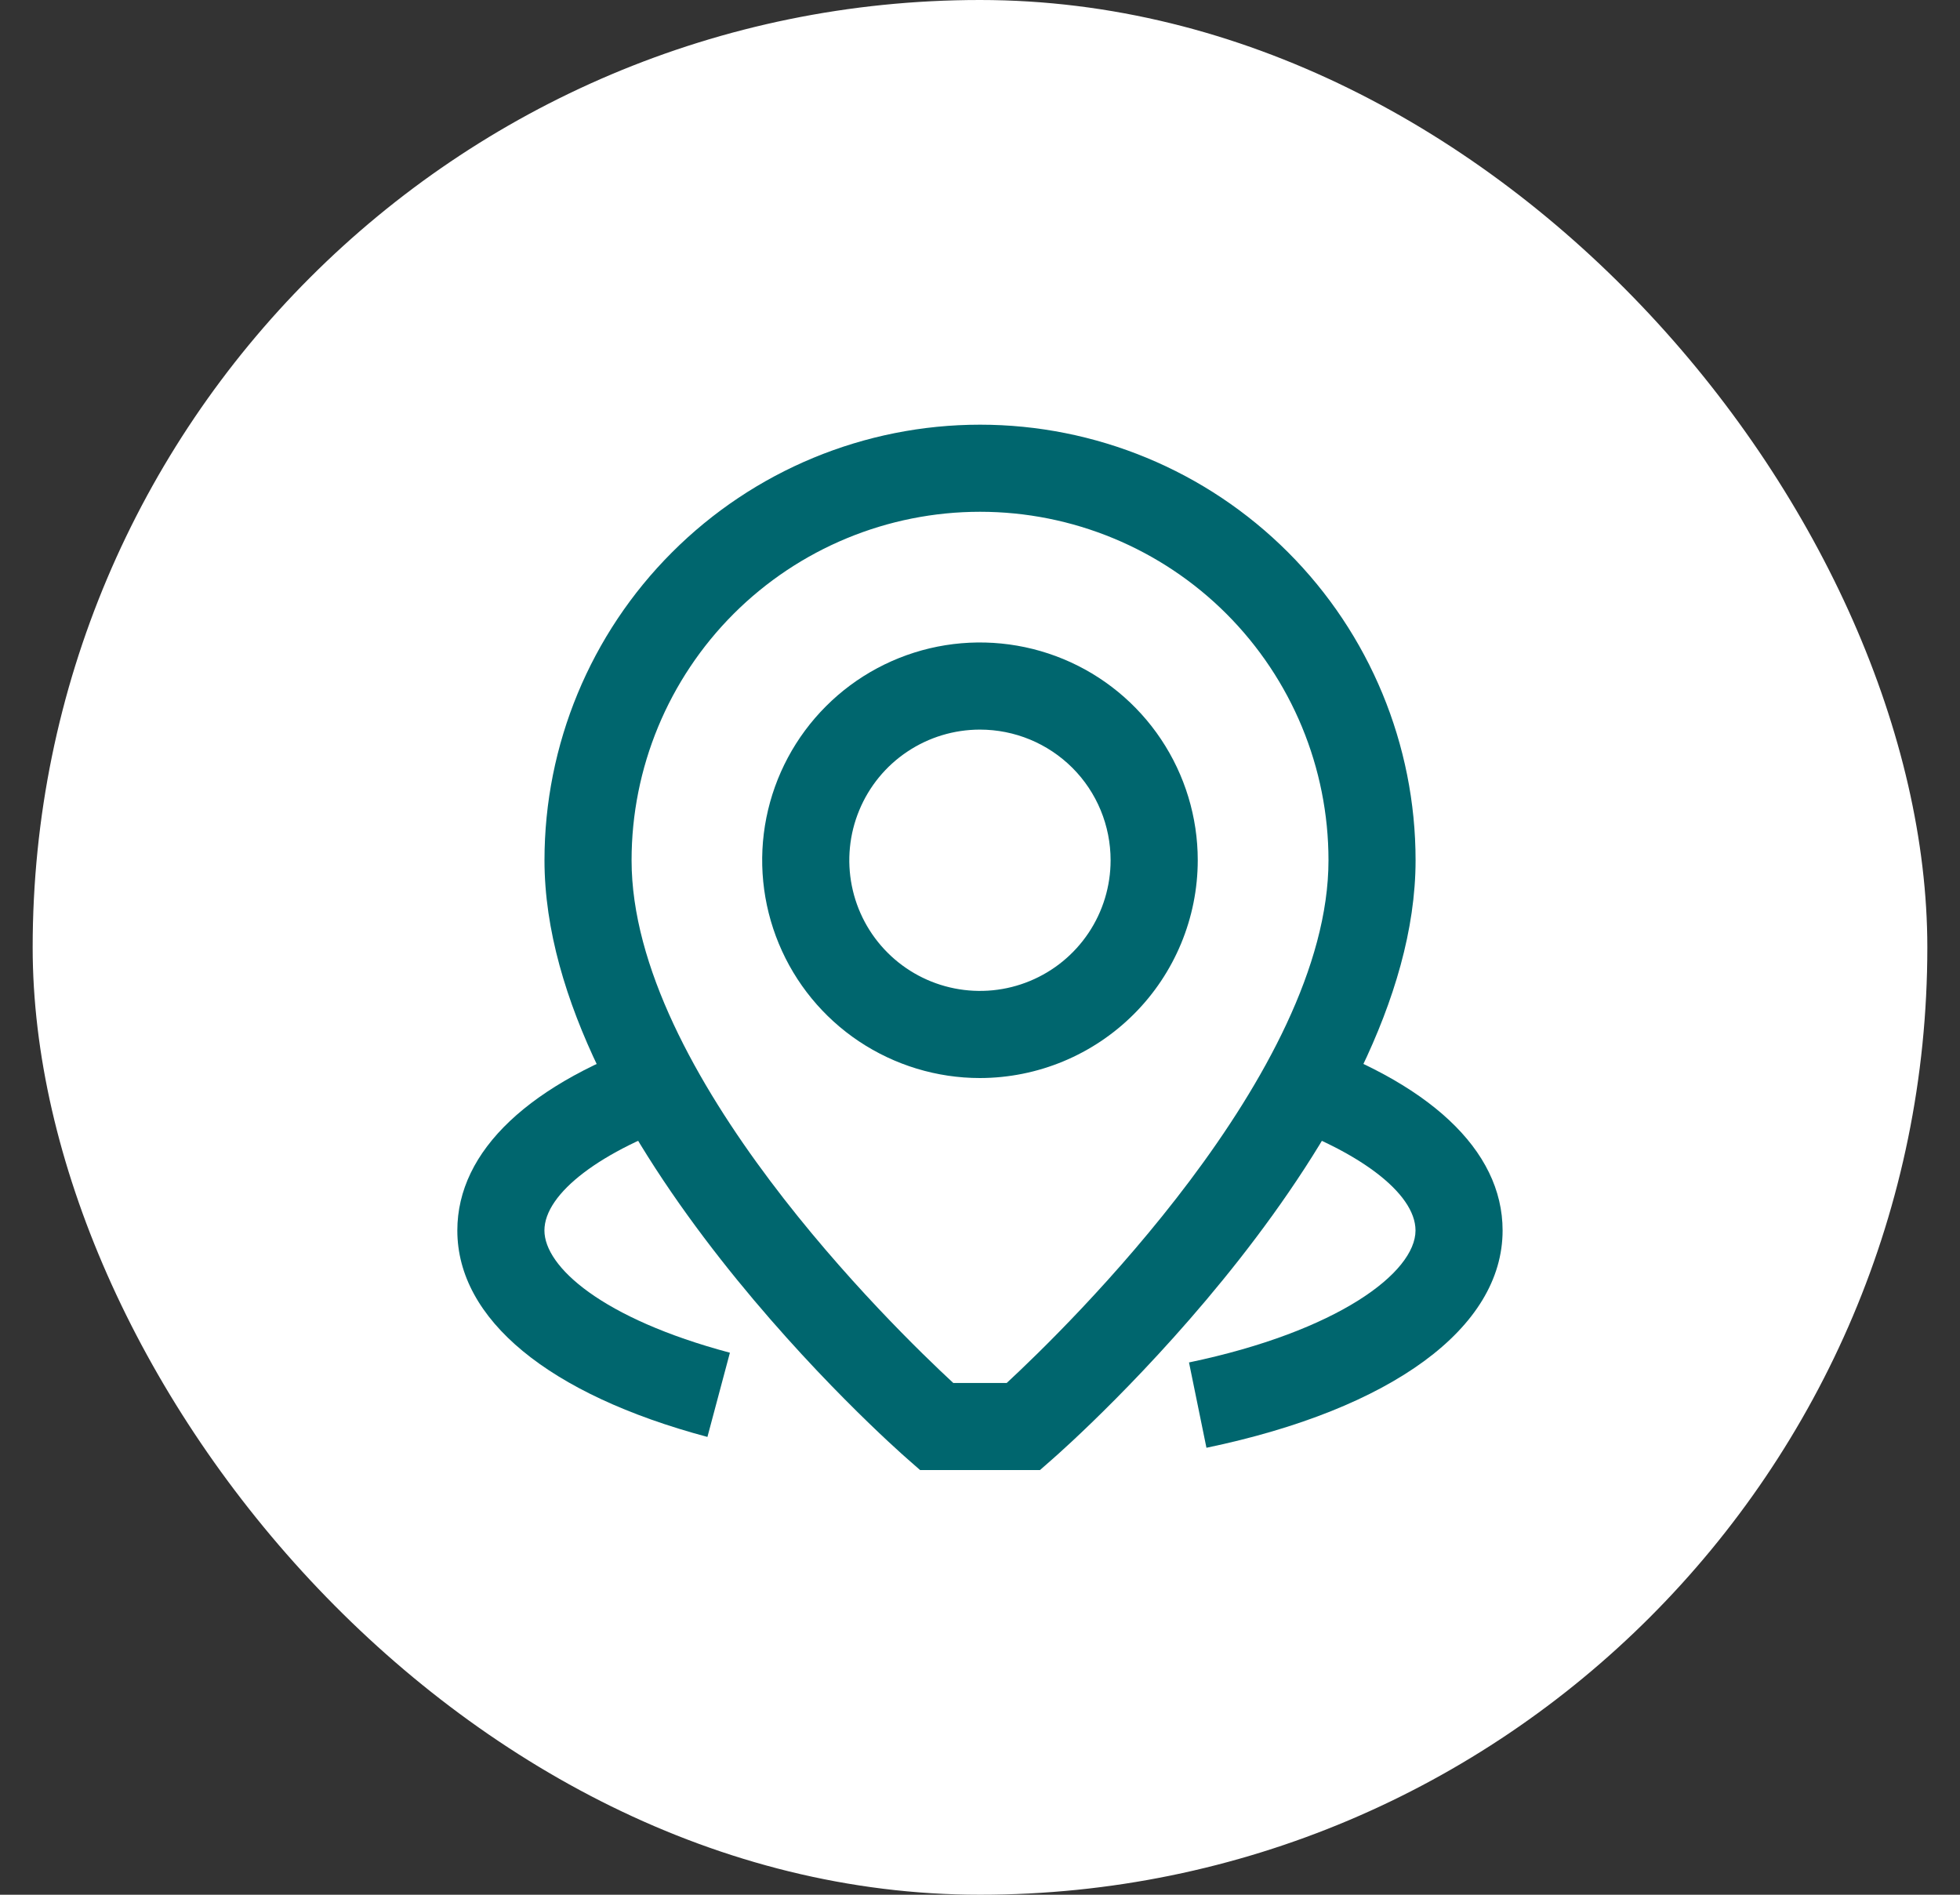
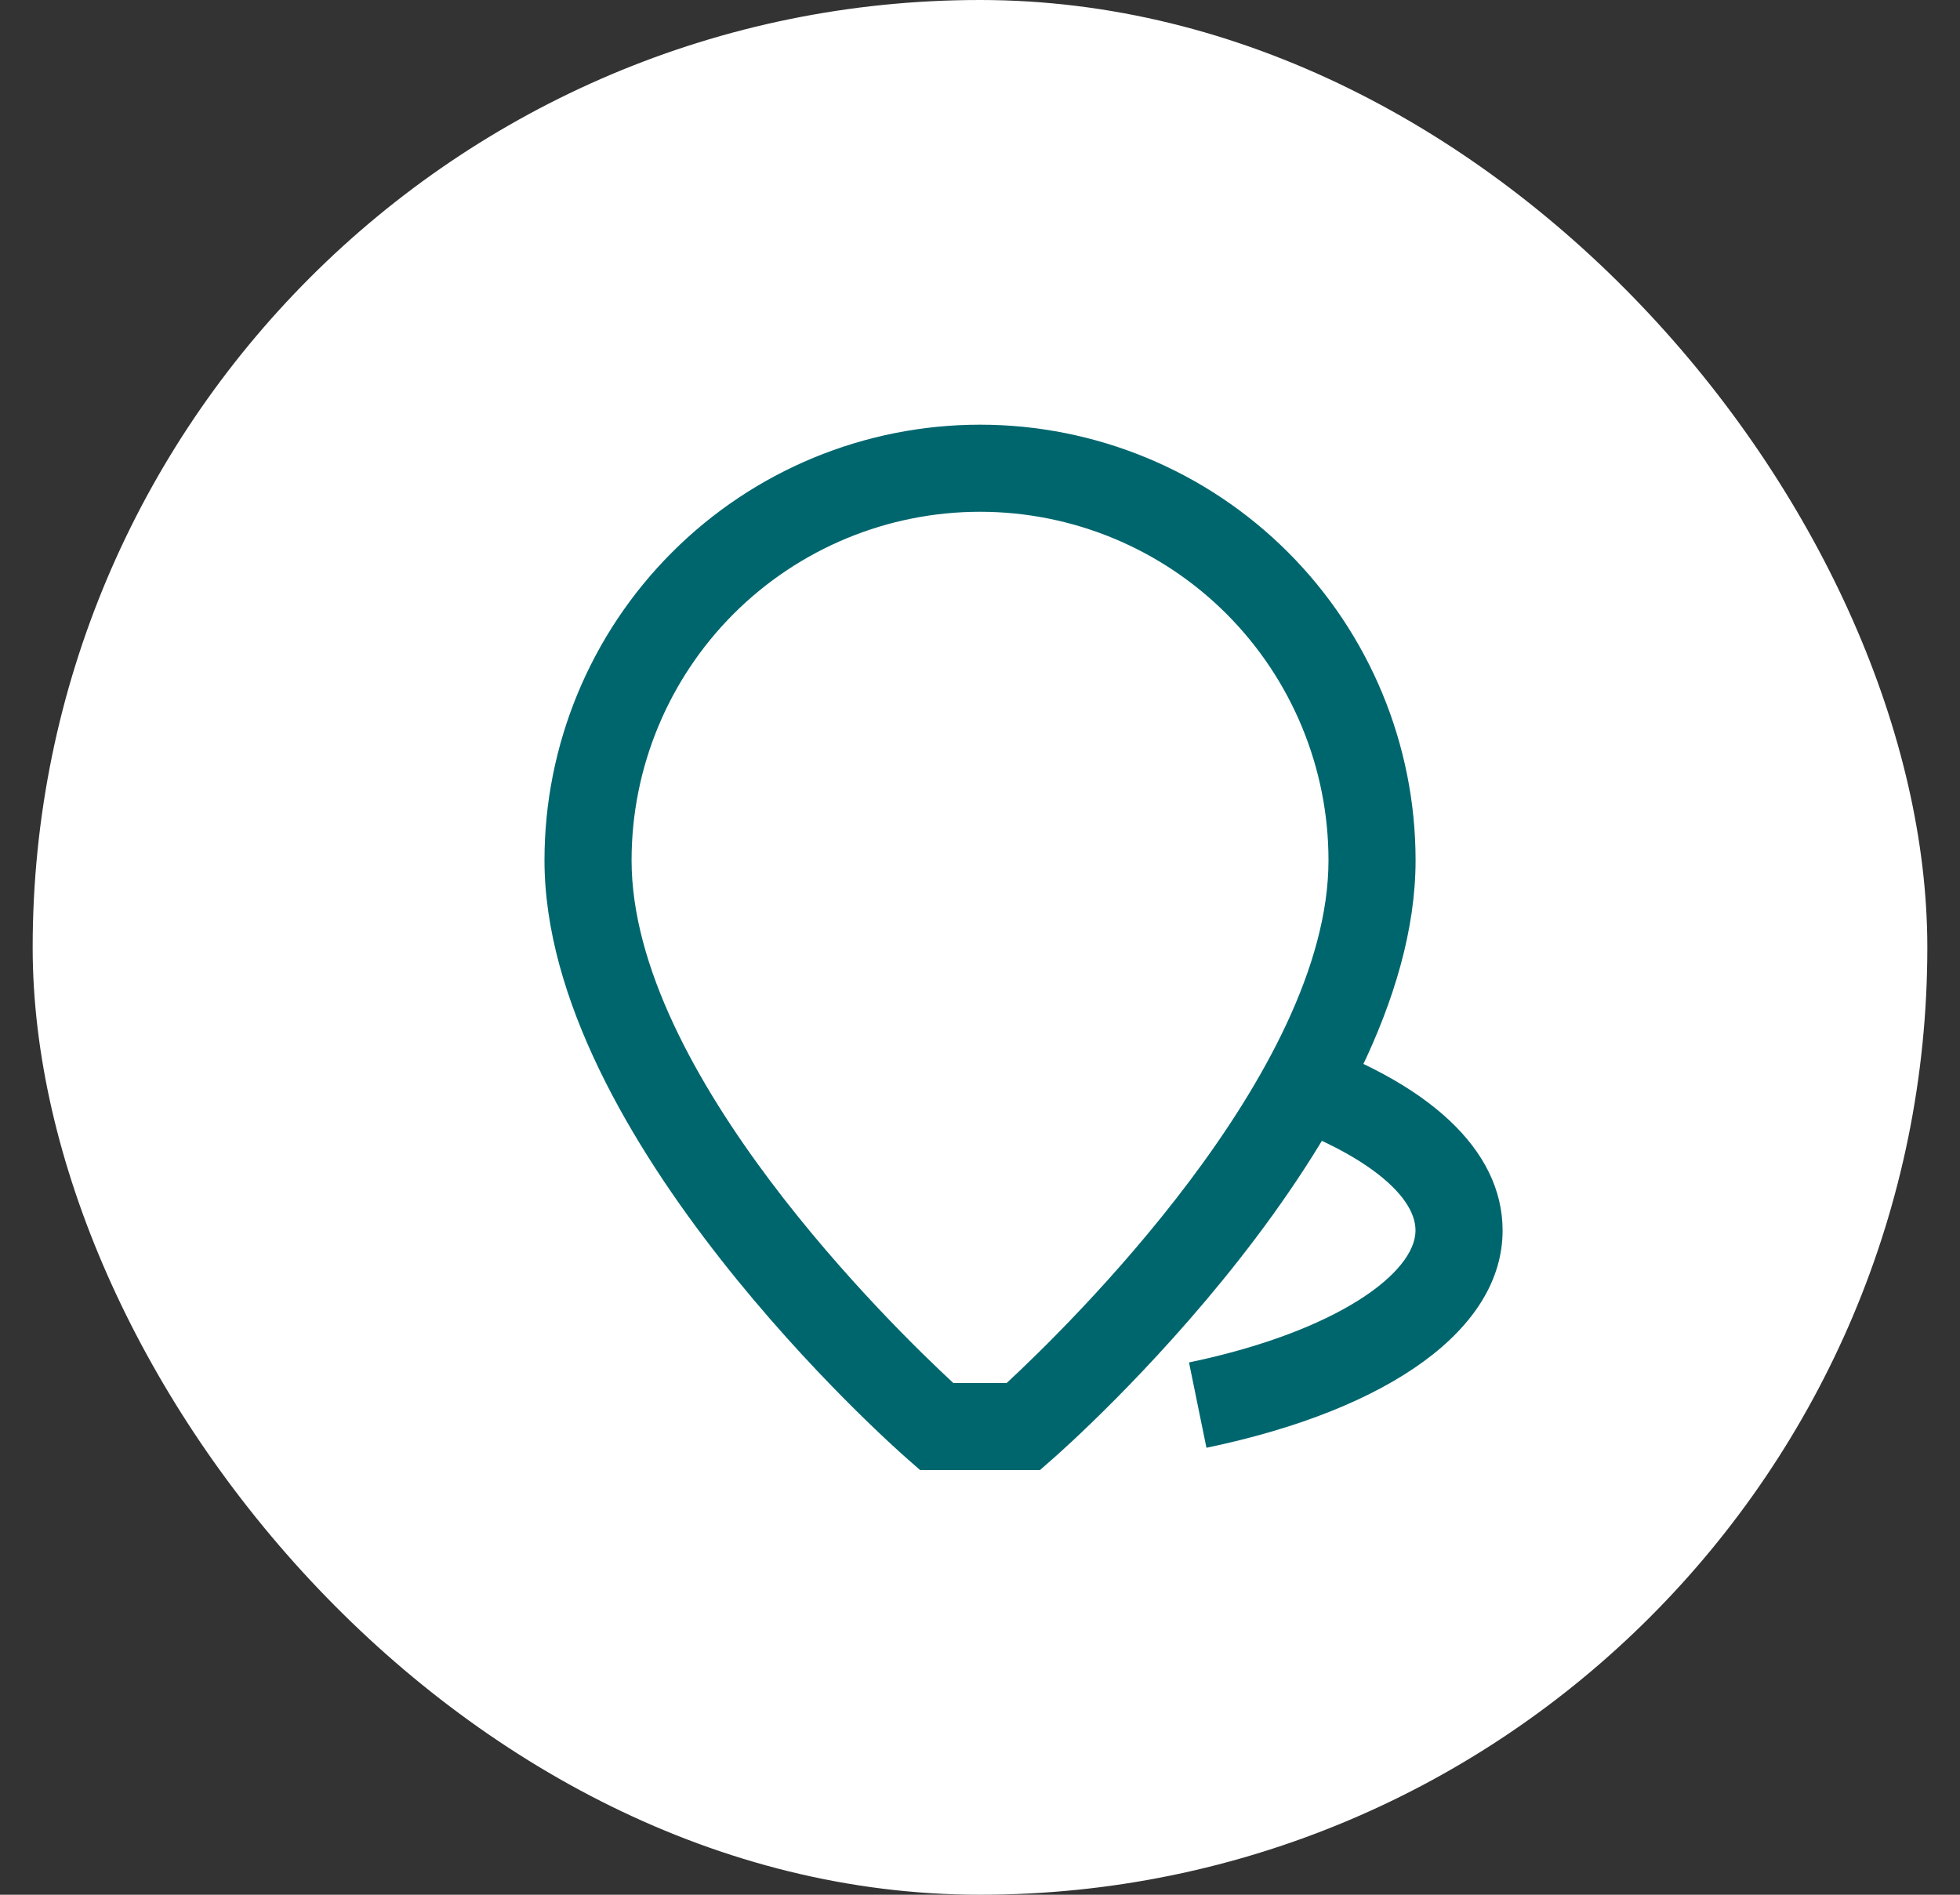
<svg xmlns="http://www.w3.org/2000/svg" width="30" height="29" viewBox="0 0 30 29" fill="none">
  <rect x="0" y="0" width="30" height="29" fill="#333333" stroke="none" />
  <rect x="0.5" width="29" height="29" rx="14.5" fill="white" />
  <g clip-path="url(#clip0_1488_4979)">
    <path d="M15.918 22.5H14.083L13.895 22.335C13.667 22.137 8.334 17.42 8.334 13.167C8.334 11.399 9.036 9.703 10.287 8.453C11.537 7.202 13.232 6.5 15.001 6.5C16.769 6.5 18.465 7.202 19.715 8.453C20.965 9.703 21.667 11.399 21.667 13.167C21.667 17.42 16.334 22.137 16.106 22.335L15.918 22.5ZM14.591 21.167H15.409C16.32 20.323 20.334 16.418 20.334 13.167C20.334 11.752 19.772 10.396 18.772 9.395C17.772 8.395 16.415 7.833 15.001 7.833C13.586 7.833 12.23 8.395 11.229 9.395C10.229 10.396 9.667 11.752 9.667 13.167C9.667 16.424 13.681 20.325 14.591 21.167Z" fill="#00666E" />
-     <path d="M14.999 16.5C14.34 16.5 13.696 16.304 13.147 15.938C12.599 15.572 12.172 15.051 11.92 14.442C11.668 13.833 11.601 13.163 11.73 12.516C11.859 11.87 12.176 11.276 12.642 10.81C13.108 10.343 13.702 10.026 14.349 9.897C14.996 9.769 15.666 9.835 16.275 10.087C16.884 10.339 17.405 10.767 17.771 11.315C18.137 11.863 18.333 12.507 18.333 13.167C18.332 14.05 17.98 14.898 17.355 15.522C16.73 16.147 15.883 16.499 14.999 16.5ZM14.999 11.167C14.604 11.167 14.217 11.284 13.888 11.504C13.559 11.723 13.303 12.036 13.152 12.401C13 12.767 12.961 13.169 13.038 13.557C13.115 13.945 13.305 14.301 13.585 14.581C13.865 14.861 14.221 15.051 14.609 15.128C14.997 15.205 15.399 15.166 15.765 15.014C16.13 14.863 16.442 14.607 16.662 14.278C16.882 13.949 16.999 13.562 16.999 13.167C16.999 12.636 16.789 12.127 16.414 11.752C16.038 11.377 15.53 11.167 14.999 11.167Z" fill="#00666E" />
-     <path d="M10.828 21.993C8.395 21.343 7 20.192 7 18.833C7 17.613 8.108 16.567 10.12 15.888L10.547 17.151C9.2 17.605 8.333 18.265 8.333 18.833C8.333 19.387 9.211 20.181 11.172 20.704L10.828 21.993Z" fill="#00666E" />
    <path d="M18.466 22.159L18.199 20.853C20.477 20.377 21.666 19.477 21.666 18.833C21.666 18.256 20.776 17.589 19.399 17.133L19.819 15.866C21.869 16.546 22.999 17.599 22.999 18.833C22.999 20.323 21.306 21.567 18.466 22.159Z" fill="#00666E" />
  </g>
  <defs>
    <clipPath id="clip0_1488_4979">
      <rect width="16" height="16" fill="white" transform="translate(7 6.5)" />
    </clipPath>
  </defs>
</svg>